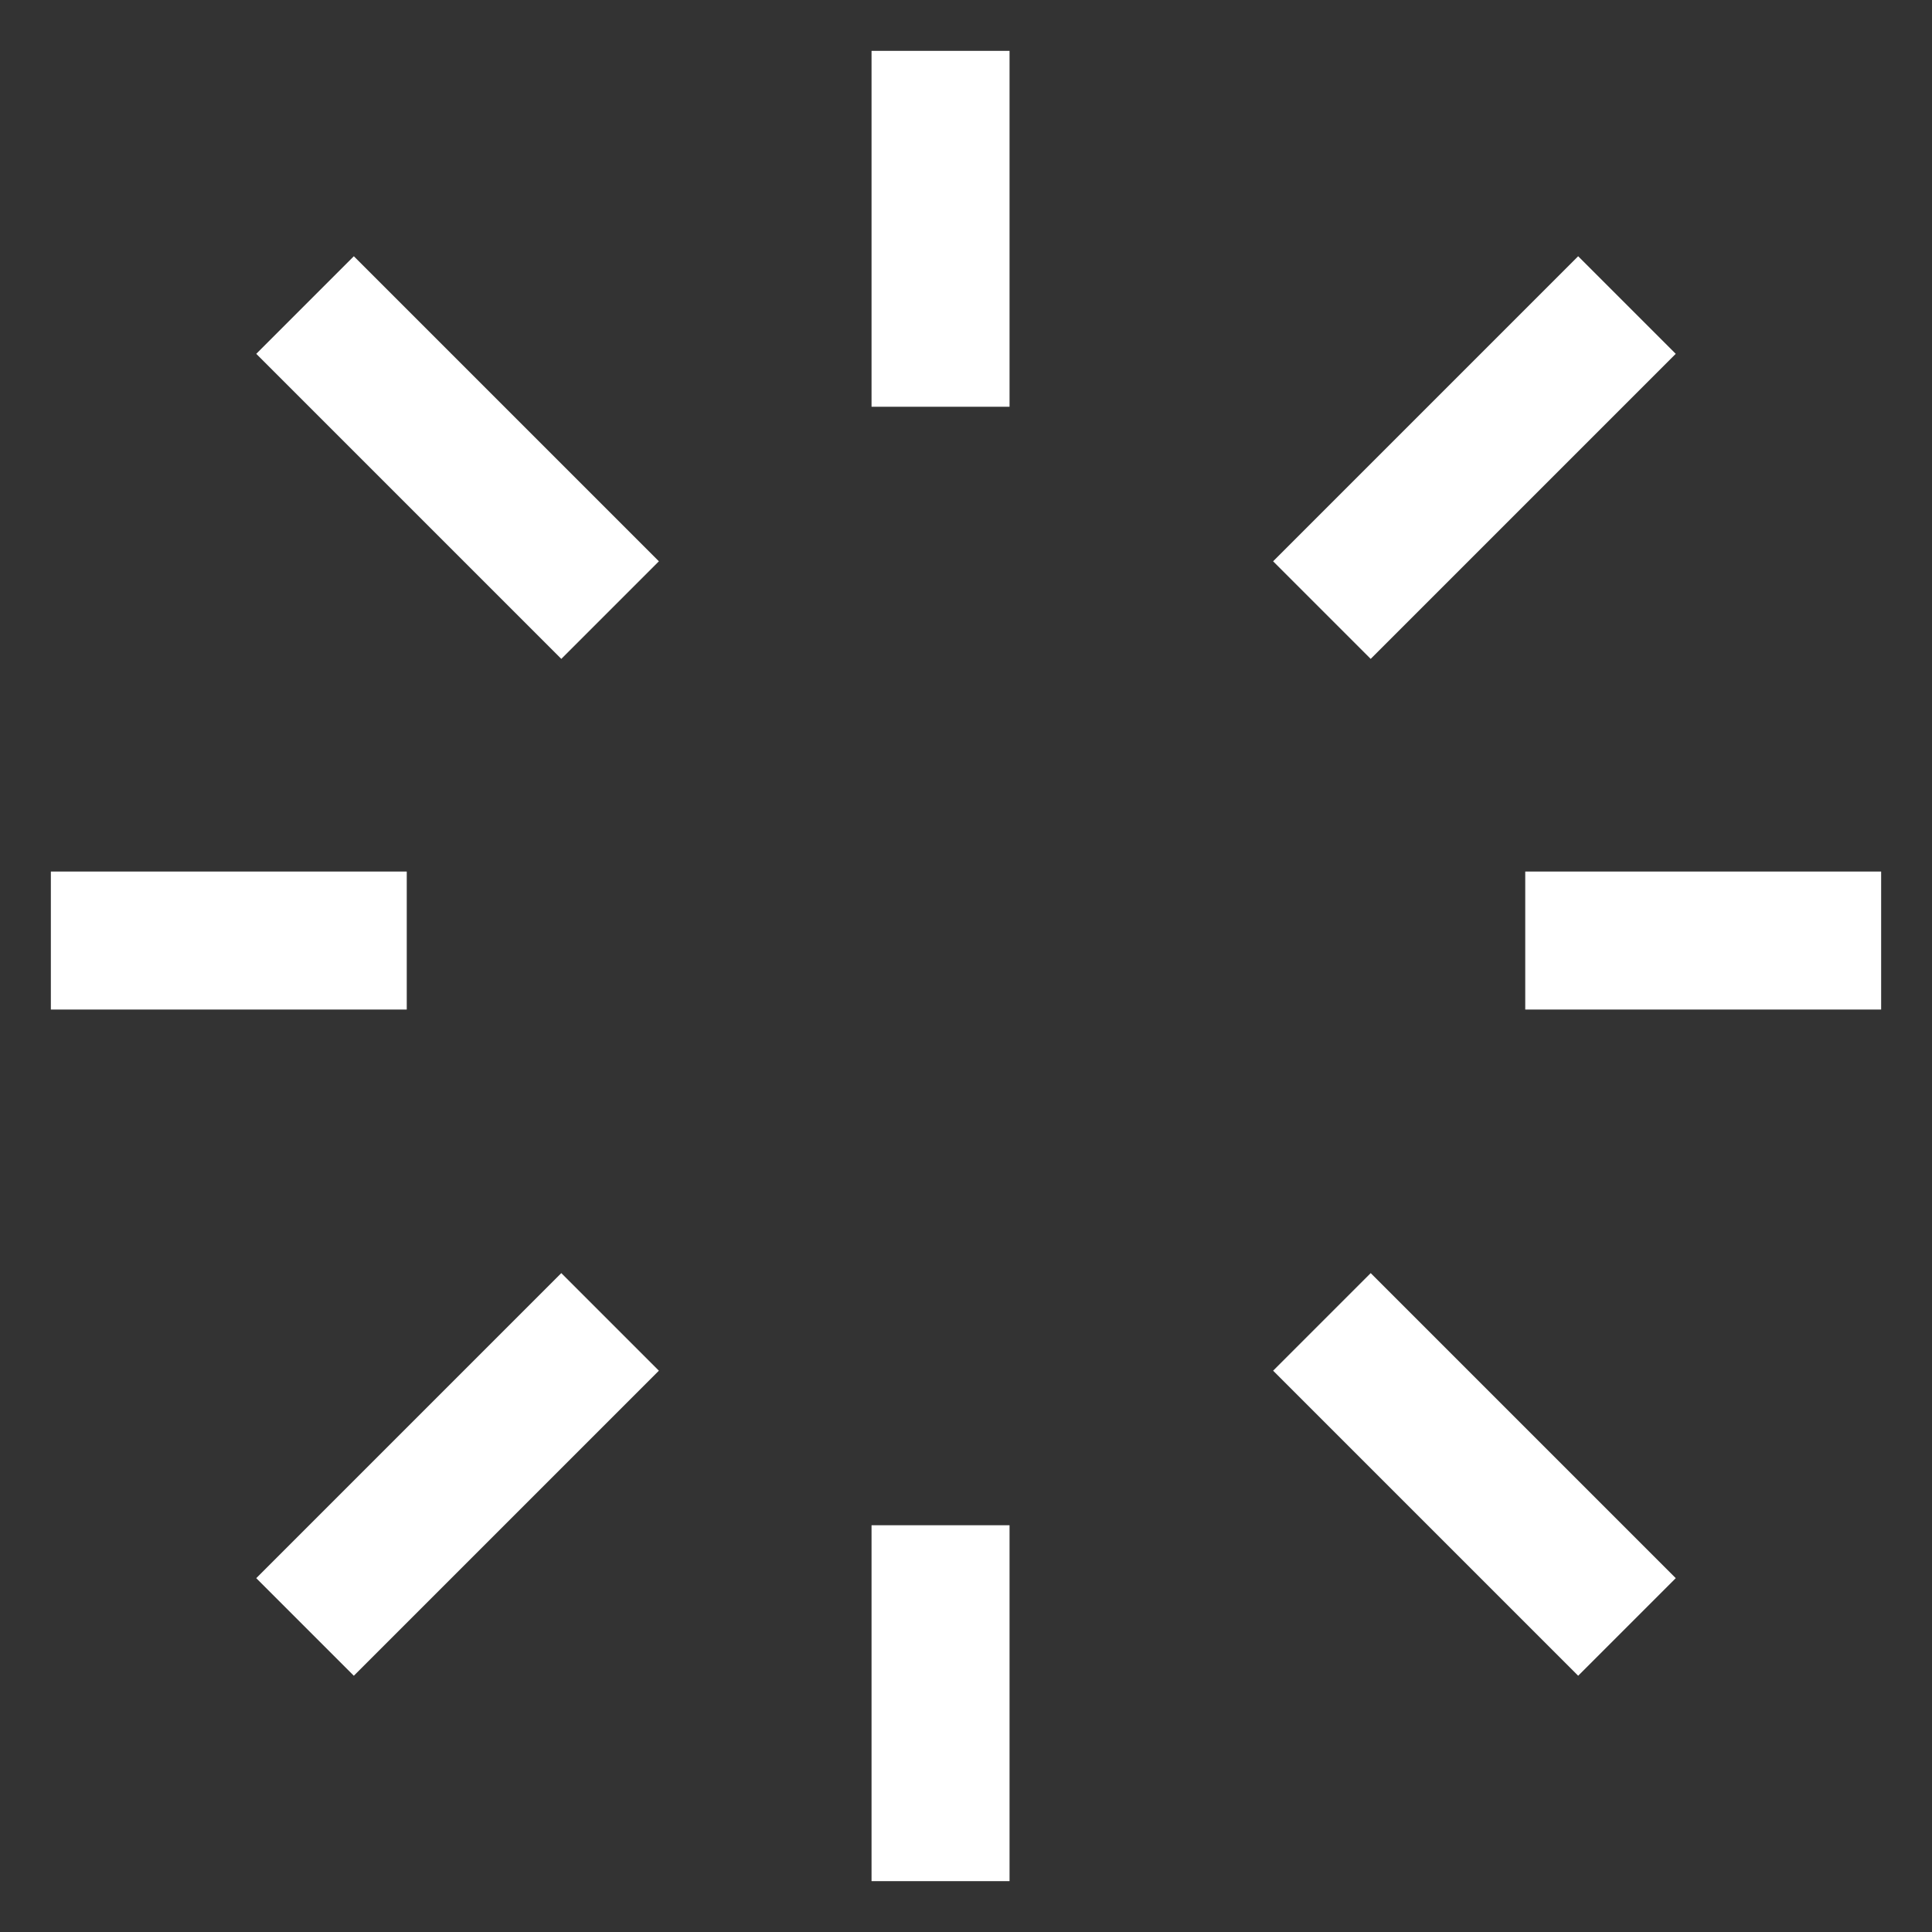
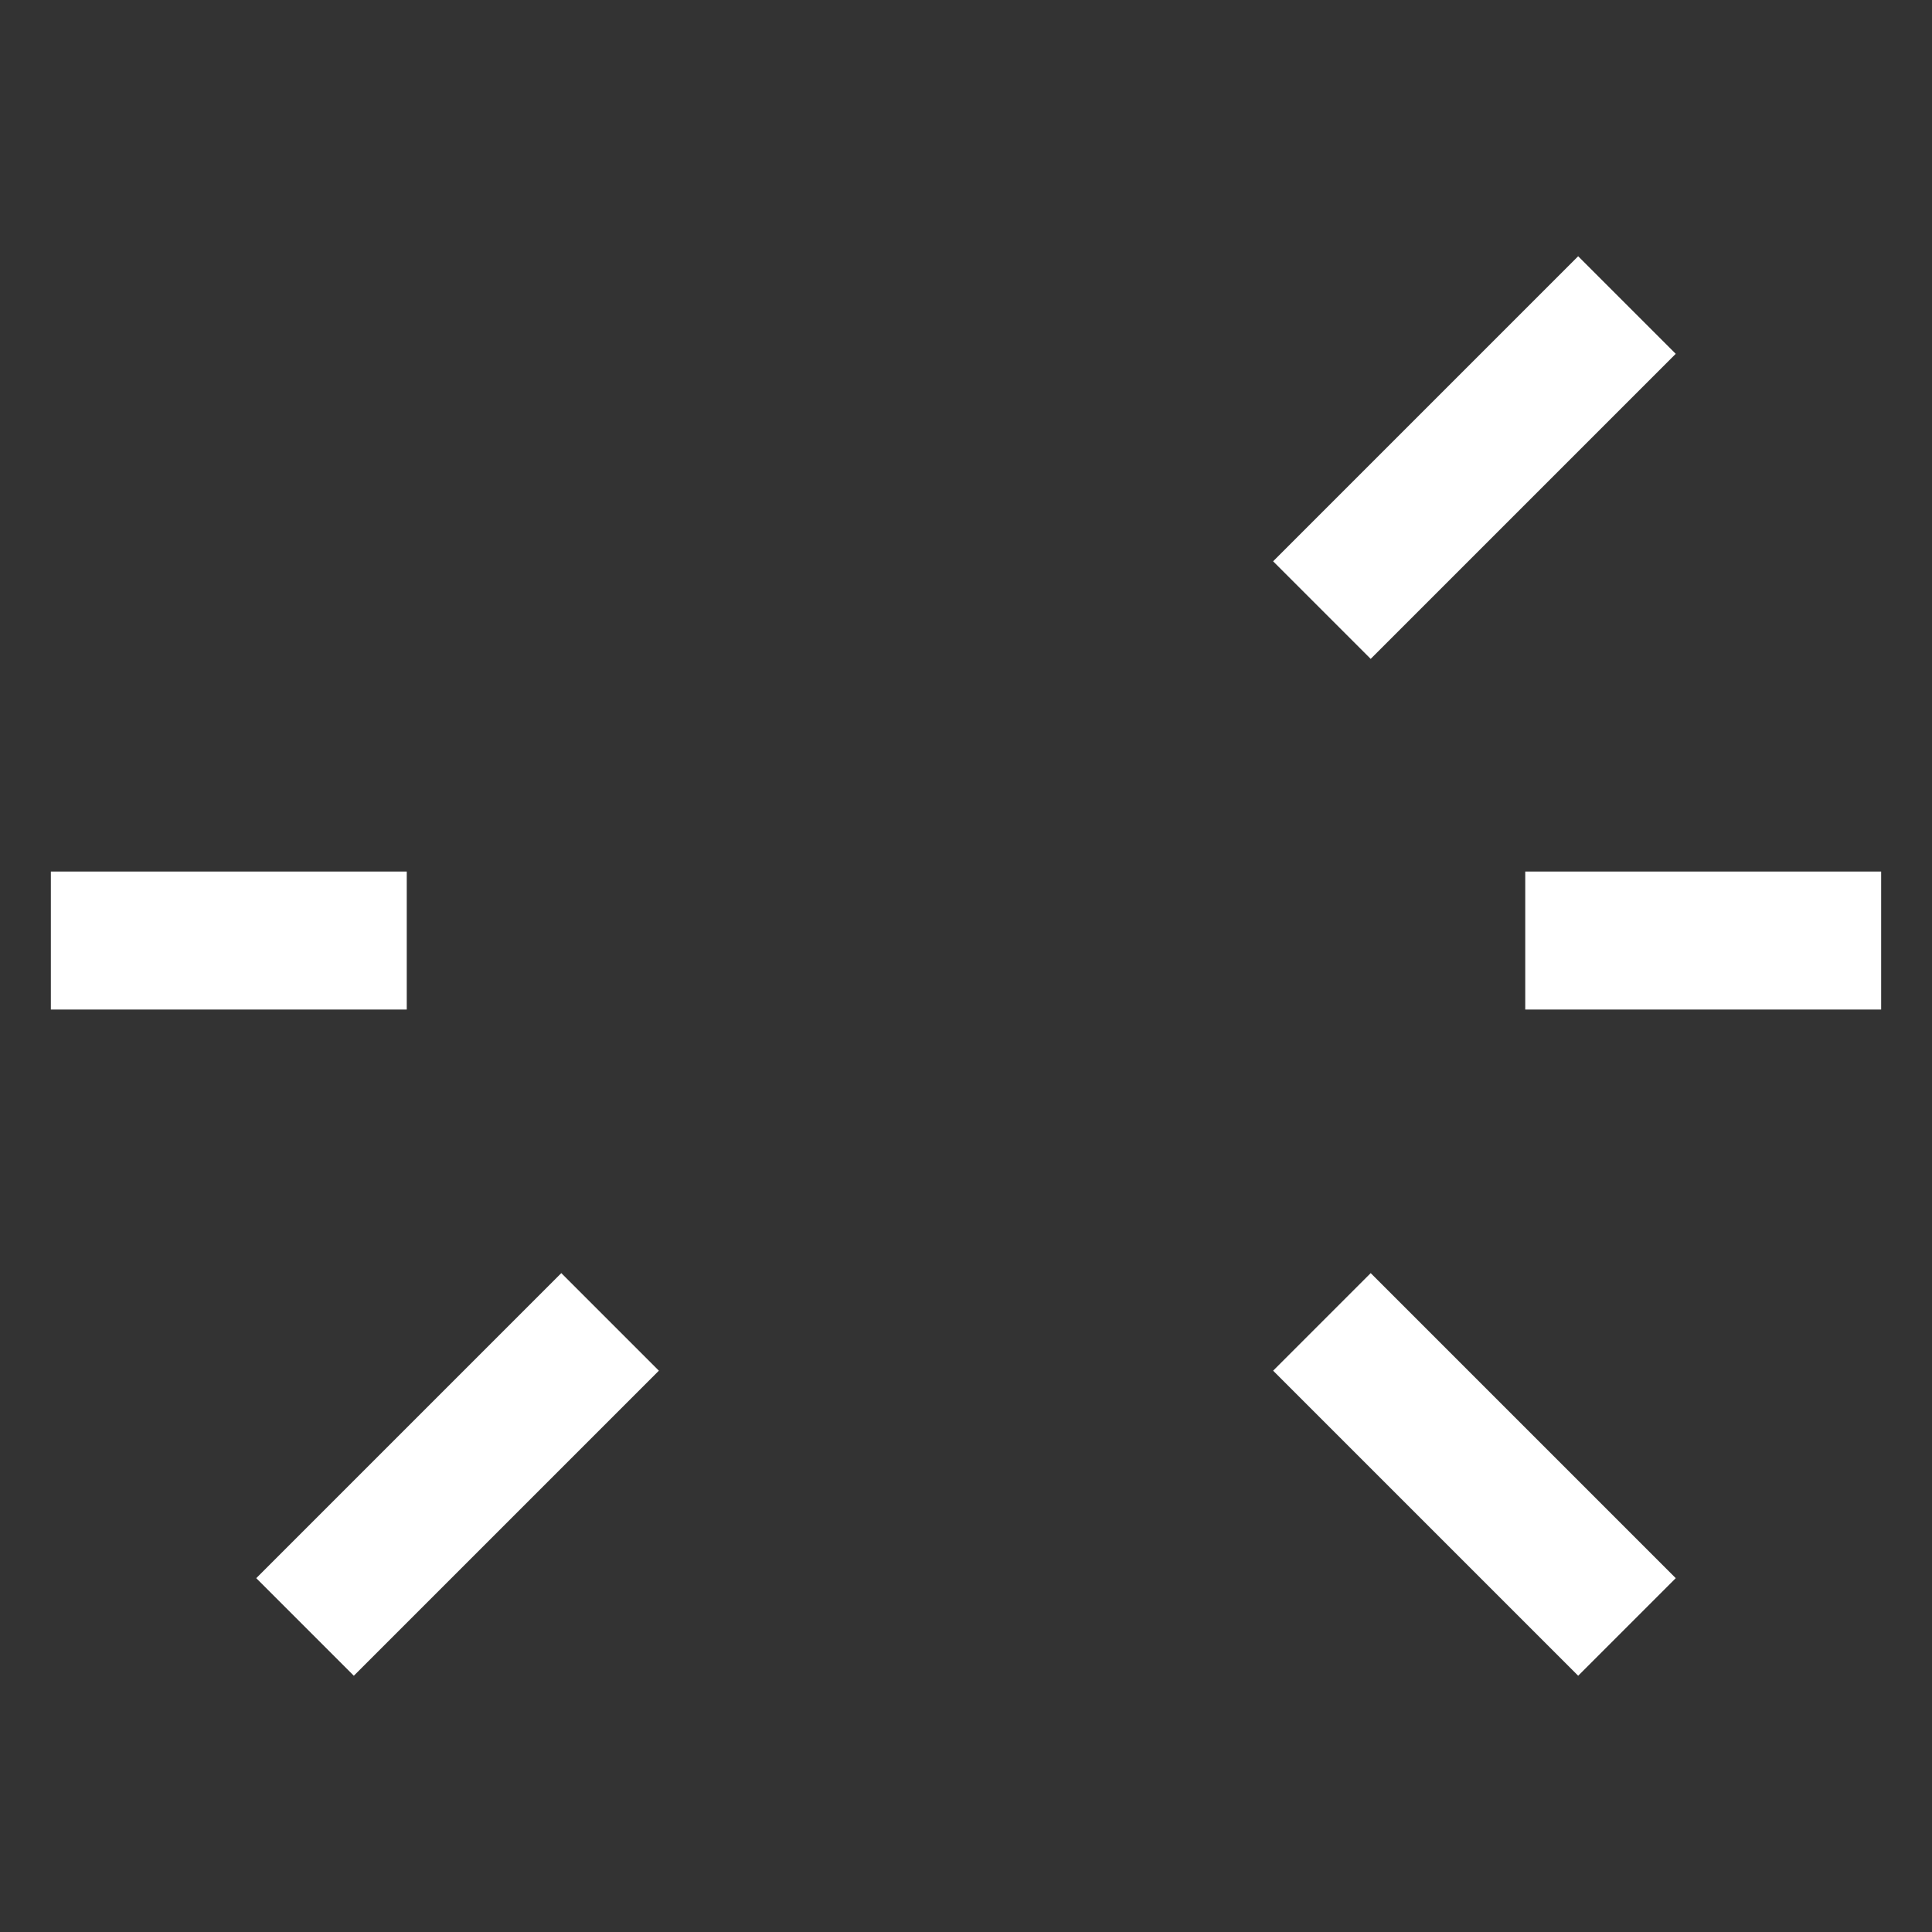
<svg xmlns="http://www.w3.org/2000/svg" width="28" height="28">
  <rect width="100%" height="100%" fill="#333333" stroke="none" />
-   <path fill="none" stroke="rgb(255,255,255)" stroke-width="2" stroke-miterlimit="4" transform="translate(13.263 0.737)" d="M0.368 0L0.368 5.158" />
-   <path fill="none" stroke="rgb(255,255,255)" stroke-width="2" stroke-miterlimit="4" transform="translate(13.263 22.105)" d="M0.368 0L0.368 5.158" />
-   <path fill="none" stroke="rgb(255,255,255)" stroke-width="2" stroke-miterlimit="4" transform="translate(4.421 4.421)" d="M0 0L4.421 4.421" />
  <path fill="none" stroke="rgb(255,255,255)" stroke-width="2" stroke-miterlimit="4" transform="translate(19.158 19.158)" d="M0 0L4.421 4.421" />
  <path fill="none" stroke="rgb(255,255,255)" stroke-width="2" stroke-miterlimit="4" transform="translate(0.737 13.263)" d="M0 0.368L5.158 0.368" />
  <path fill="none" stroke="rgb(255,255,255)" stroke-width="2" stroke-miterlimit="4" transform="translate(22.105 13.263)" d="M0 0.368L5.158 0.368" />
  <path fill="none" stroke="rgb(255,255,255)" stroke-width="2" stroke-miterlimit="4" transform="translate(4.421 19.158)" d="M0 4.421L4.421 0" />
  <path fill="none" stroke="rgb(255,255,255)" stroke-width="2" stroke-miterlimit="4" transform="translate(19.158 4.421)" d="M0 4.421L4.421 0" />
</svg>